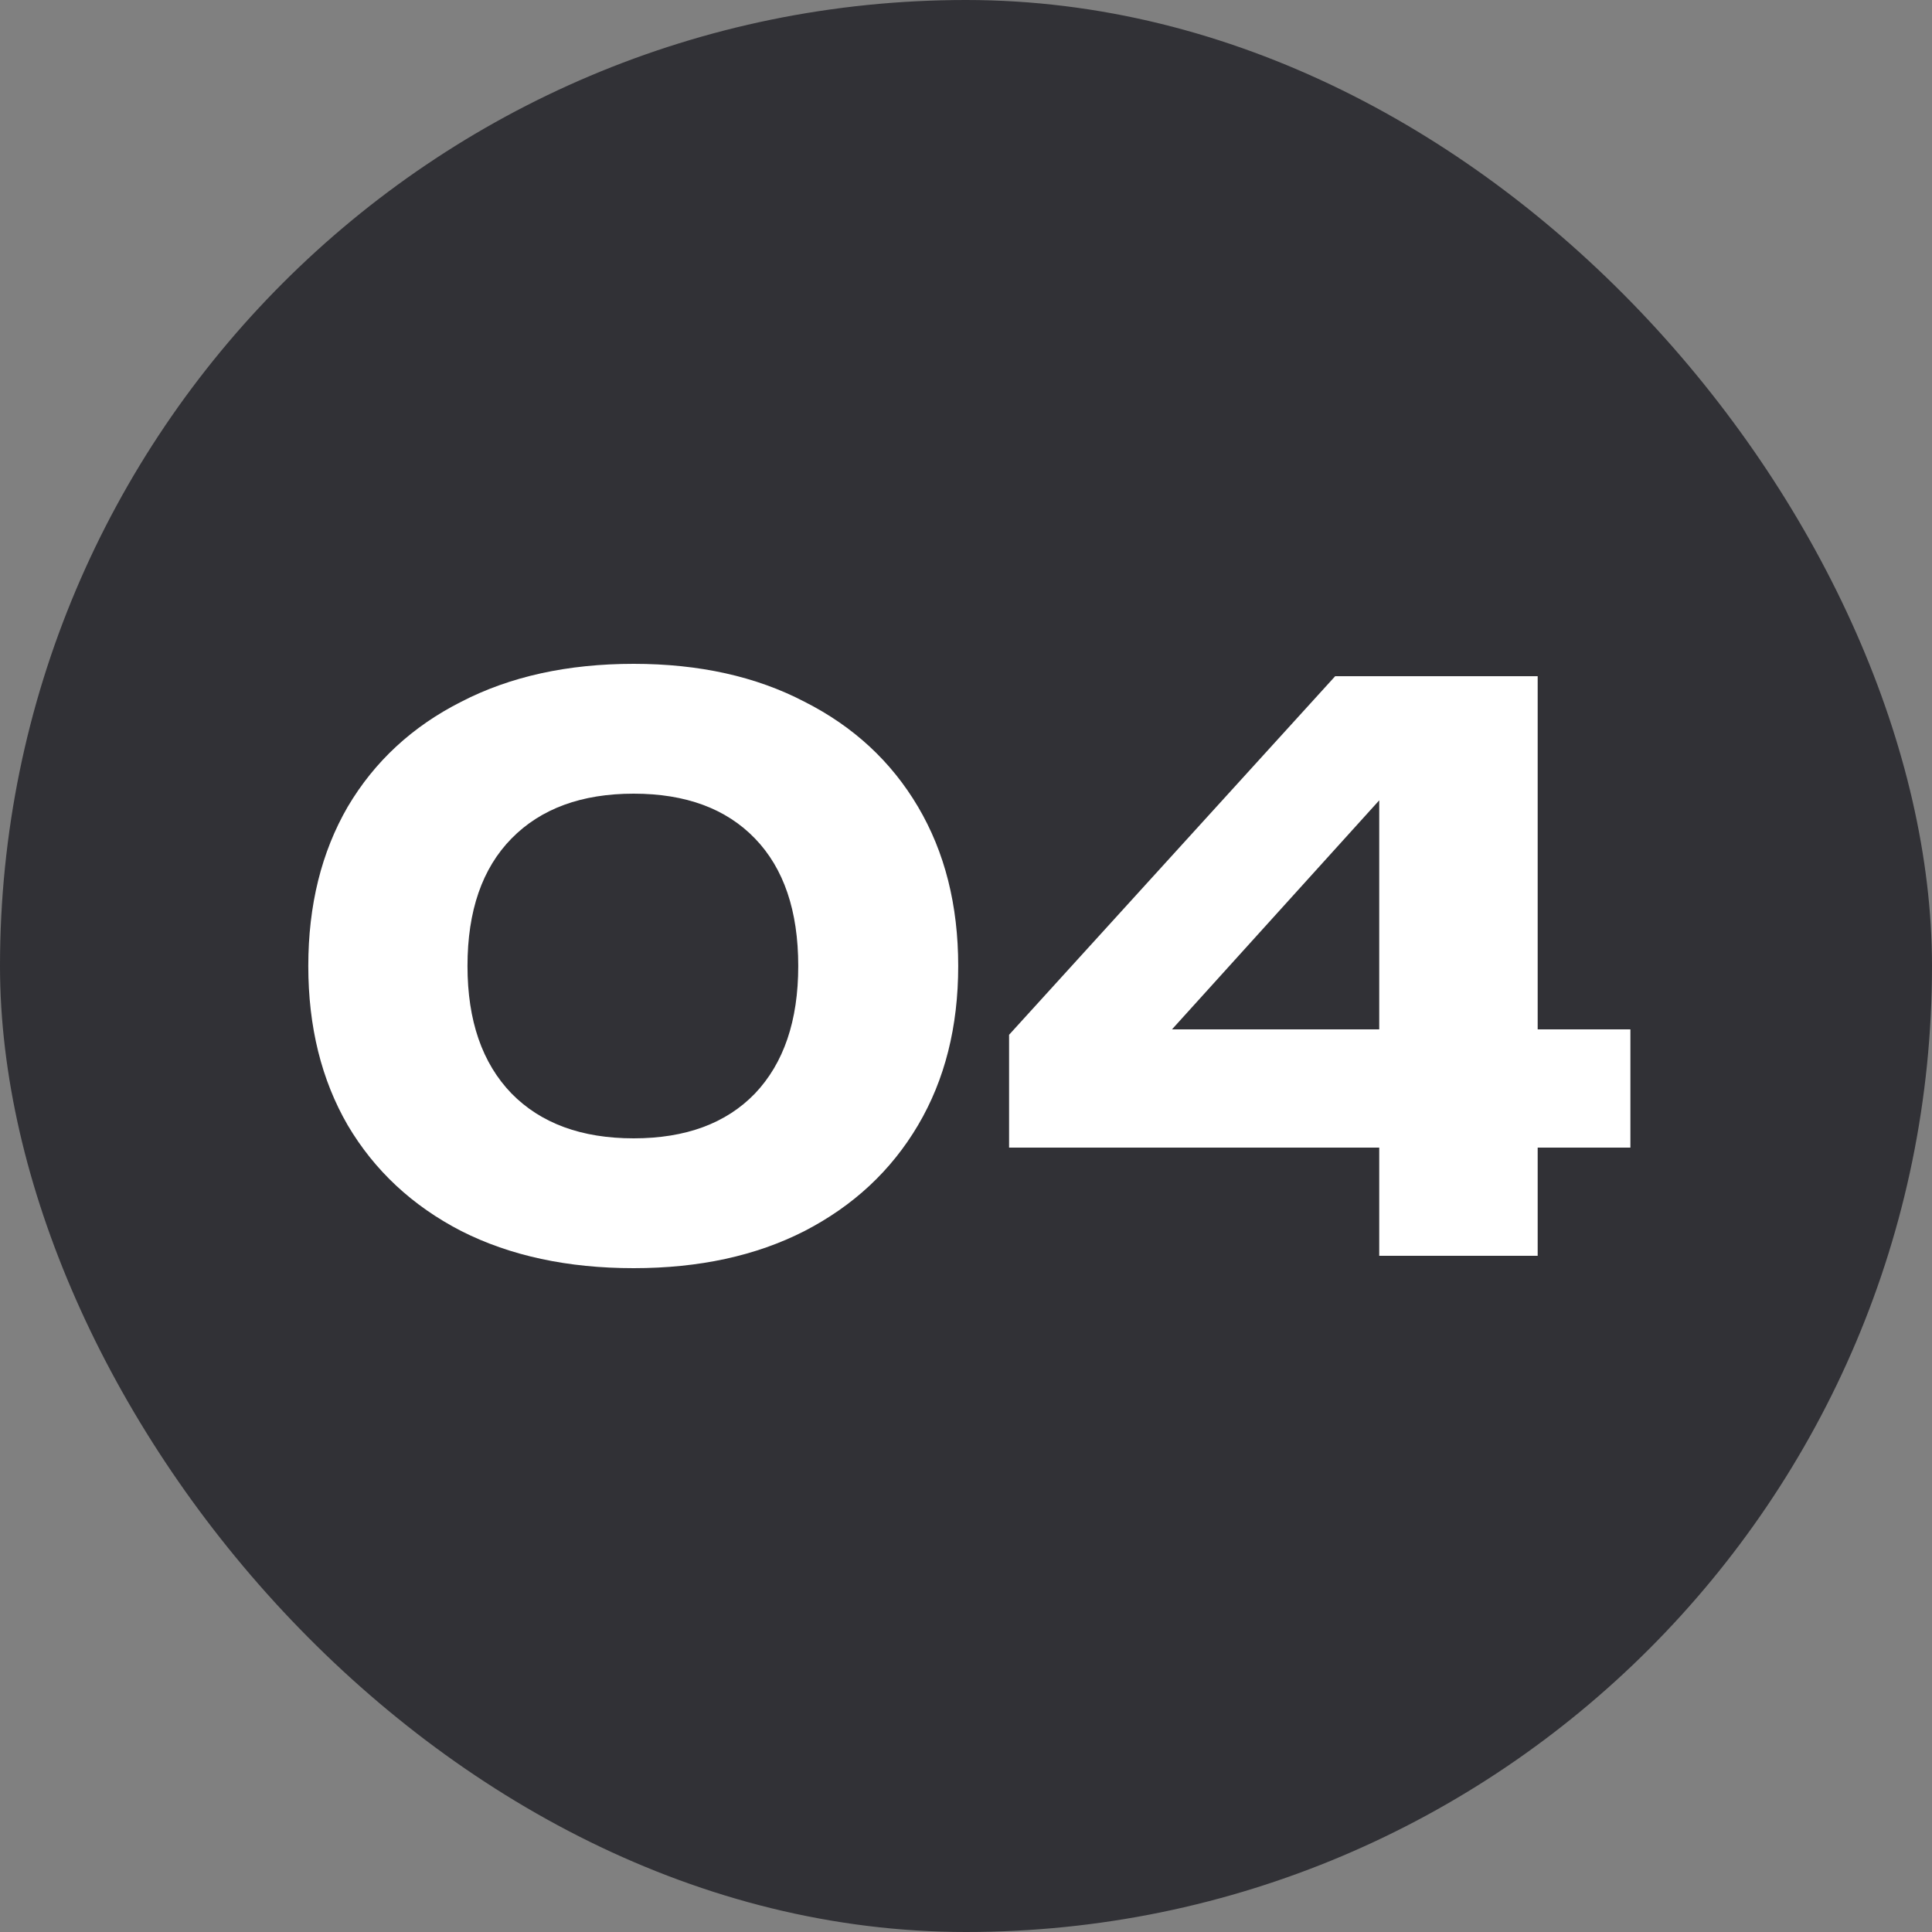
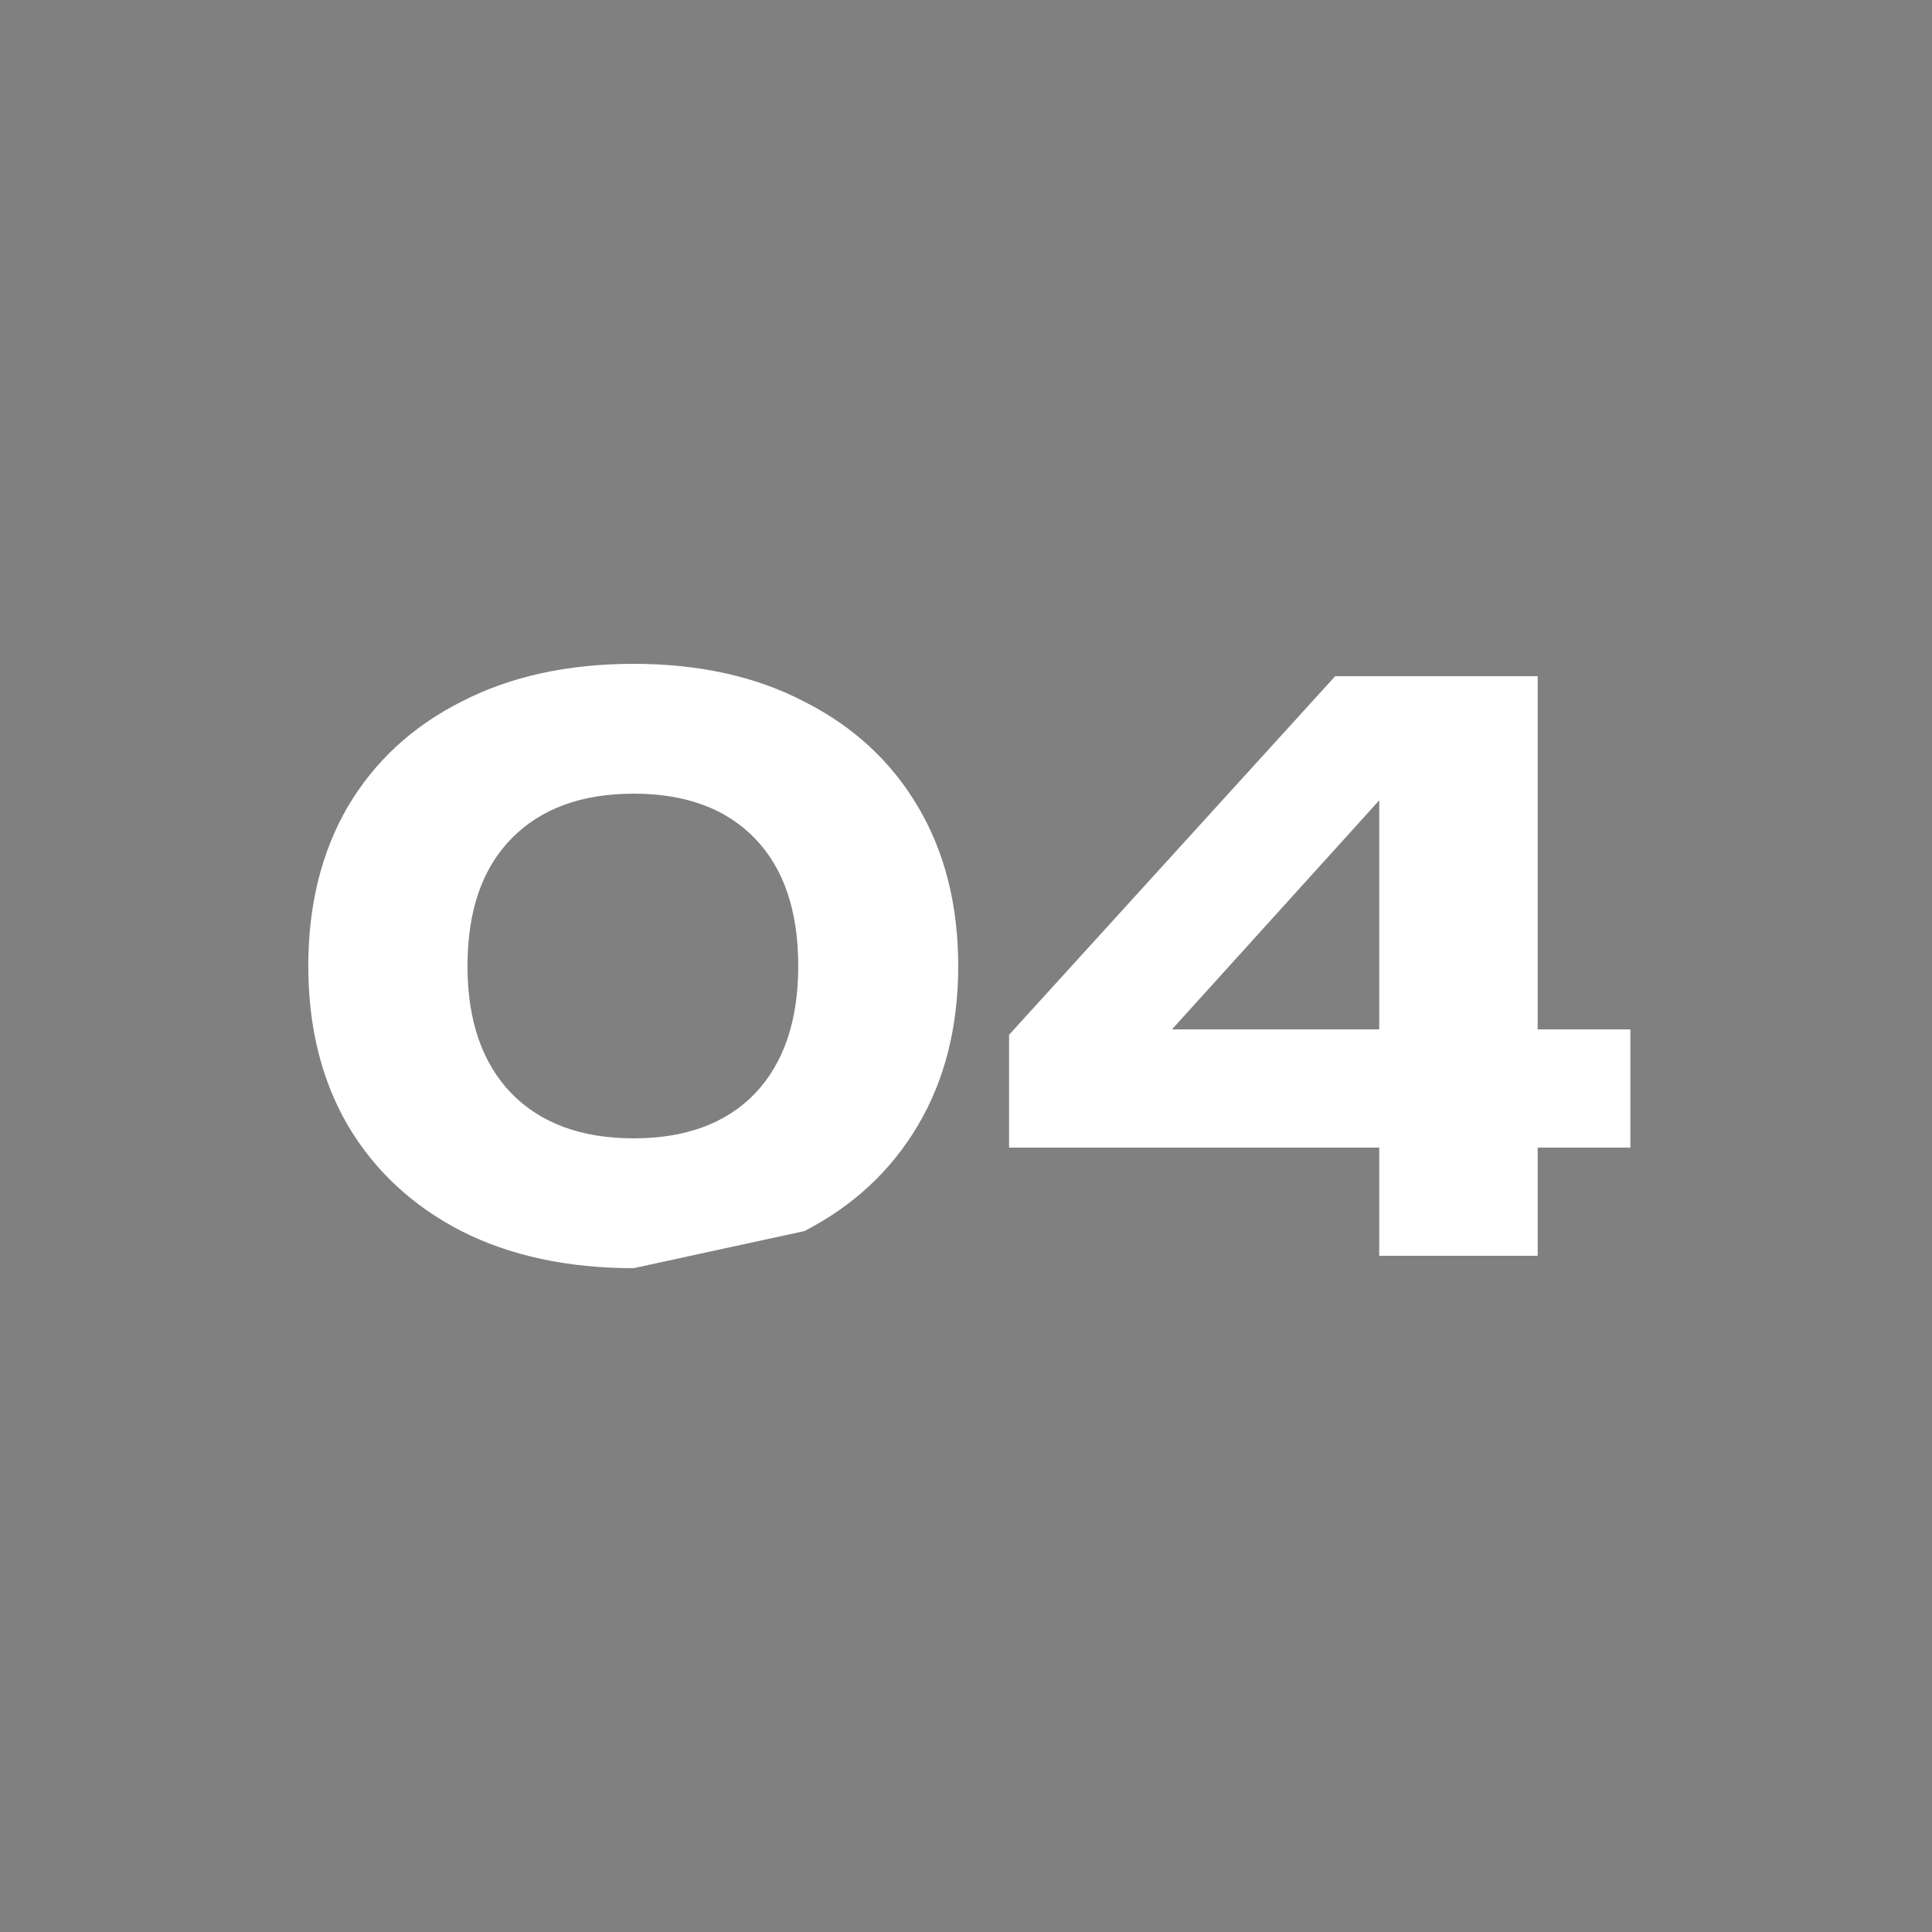
<svg xmlns="http://www.w3.org/2000/svg" width="100" height="100" viewBox="0 0 100 100" fill="none">
  <rect x="0" y="0" width="100" height="100" fill="#808080" stroke="none" />
-   <rect x="-3.05176e-05" width="100" height="100" rx="50" fill="#313136" />
-   <path d="M32.797 65.64C29.384 65.64 26.411 65 23.877 63.72C21.344 62.413 19.384 60.587 17.997 58.24C16.637 55.893 15.957 53.147 15.957 50C15.957 46.853 16.637 44.107 17.997 41.76C19.384 39.413 21.344 37.6 23.877 36.32C26.411 35.013 29.384 34.36 32.797 34.36C36.184 34.36 39.131 35.013 41.637 36.32C44.171 37.6 46.131 39.413 47.517 41.76C48.904 44.107 49.597 46.853 49.597 50C49.597 53.147 48.904 55.893 47.517 58.24C46.131 60.587 44.171 62.413 41.637 63.72C39.131 65 36.184 65.64 32.797 65.64ZM32.797 58.92C35.491 58.92 37.584 58.147 39.077 56.6C40.571 55.027 41.317 52.827 41.317 50C41.317 47.147 40.571 44.947 39.077 43.4C37.584 41.853 35.491 41.08 32.797 41.08C30.104 41.08 27.997 41.853 26.477 43.4C24.957 44.947 24.197 47.147 24.197 50C24.197 52.827 24.957 55.027 26.477 56.6C27.997 58.147 30.104 58.92 32.797 58.92ZM79.59 35V65H71.389V38.64H73.909L58.309 55.88L58.27 53.28H84.389V59.4H52.23V53.56L69.109 35H79.59Z" fill="white" />
+   <path d="M32.797 65.64C29.384 65.64 26.411 65 23.877 63.72C21.344 62.413 19.384 60.587 17.997 58.24C16.637 55.893 15.957 53.147 15.957 50C15.957 46.853 16.637 44.107 17.997 41.76C19.384 39.413 21.344 37.6 23.877 36.32C26.411 35.013 29.384 34.36 32.797 34.36C36.184 34.36 39.131 35.013 41.637 36.32C44.171 37.6 46.131 39.413 47.517 41.76C48.904 44.107 49.597 46.853 49.597 50C49.597 53.147 48.904 55.893 47.517 58.24C46.131 60.587 44.171 62.413 41.637 63.72ZM32.797 58.92C35.491 58.92 37.584 58.147 39.077 56.6C40.571 55.027 41.317 52.827 41.317 50C41.317 47.147 40.571 44.947 39.077 43.4C37.584 41.853 35.491 41.08 32.797 41.08C30.104 41.08 27.997 41.853 26.477 43.4C24.957 44.947 24.197 47.147 24.197 50C24.197 52.827 24.957 55.027 26.477 56.6C27.997 58.147 30.104 58.92 32.797 58.92ZM79.59 35V65H71.389V38.64H73.909L58.309 55.88L58.27 53.28H84.389V59.4H52.23V53.56L69.109 35H79.59Z" fill="white" />
</svg>